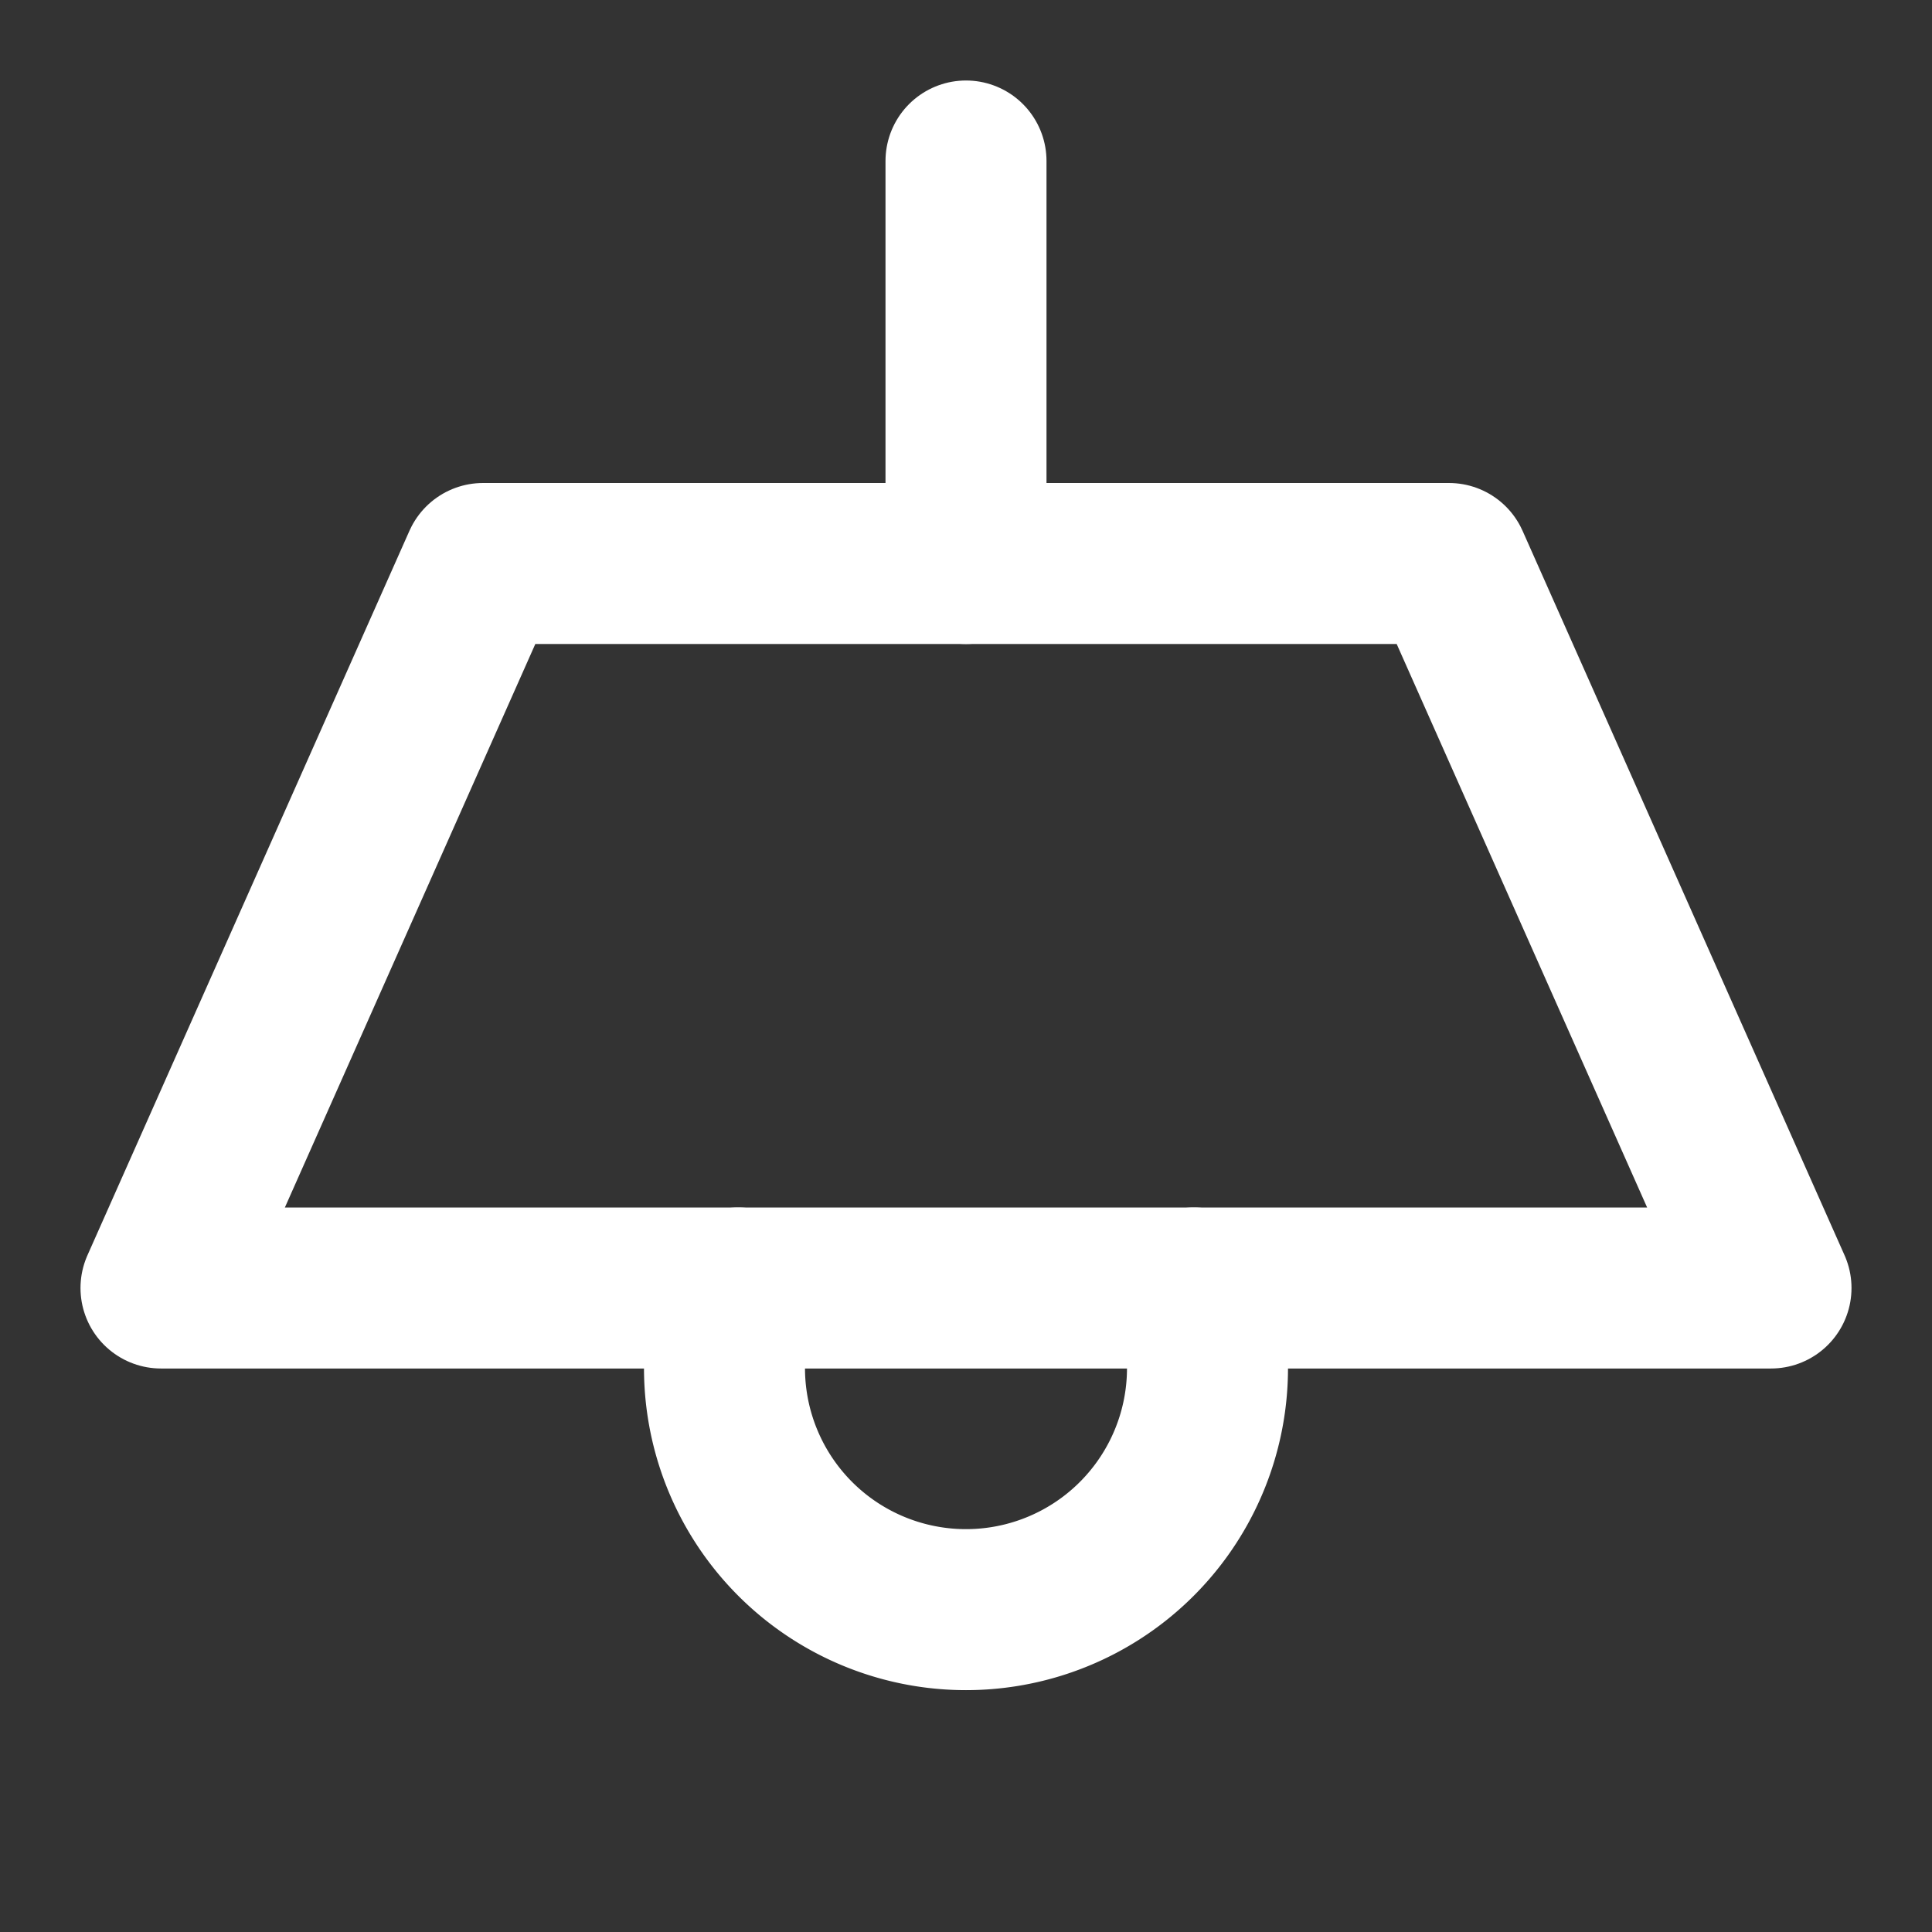
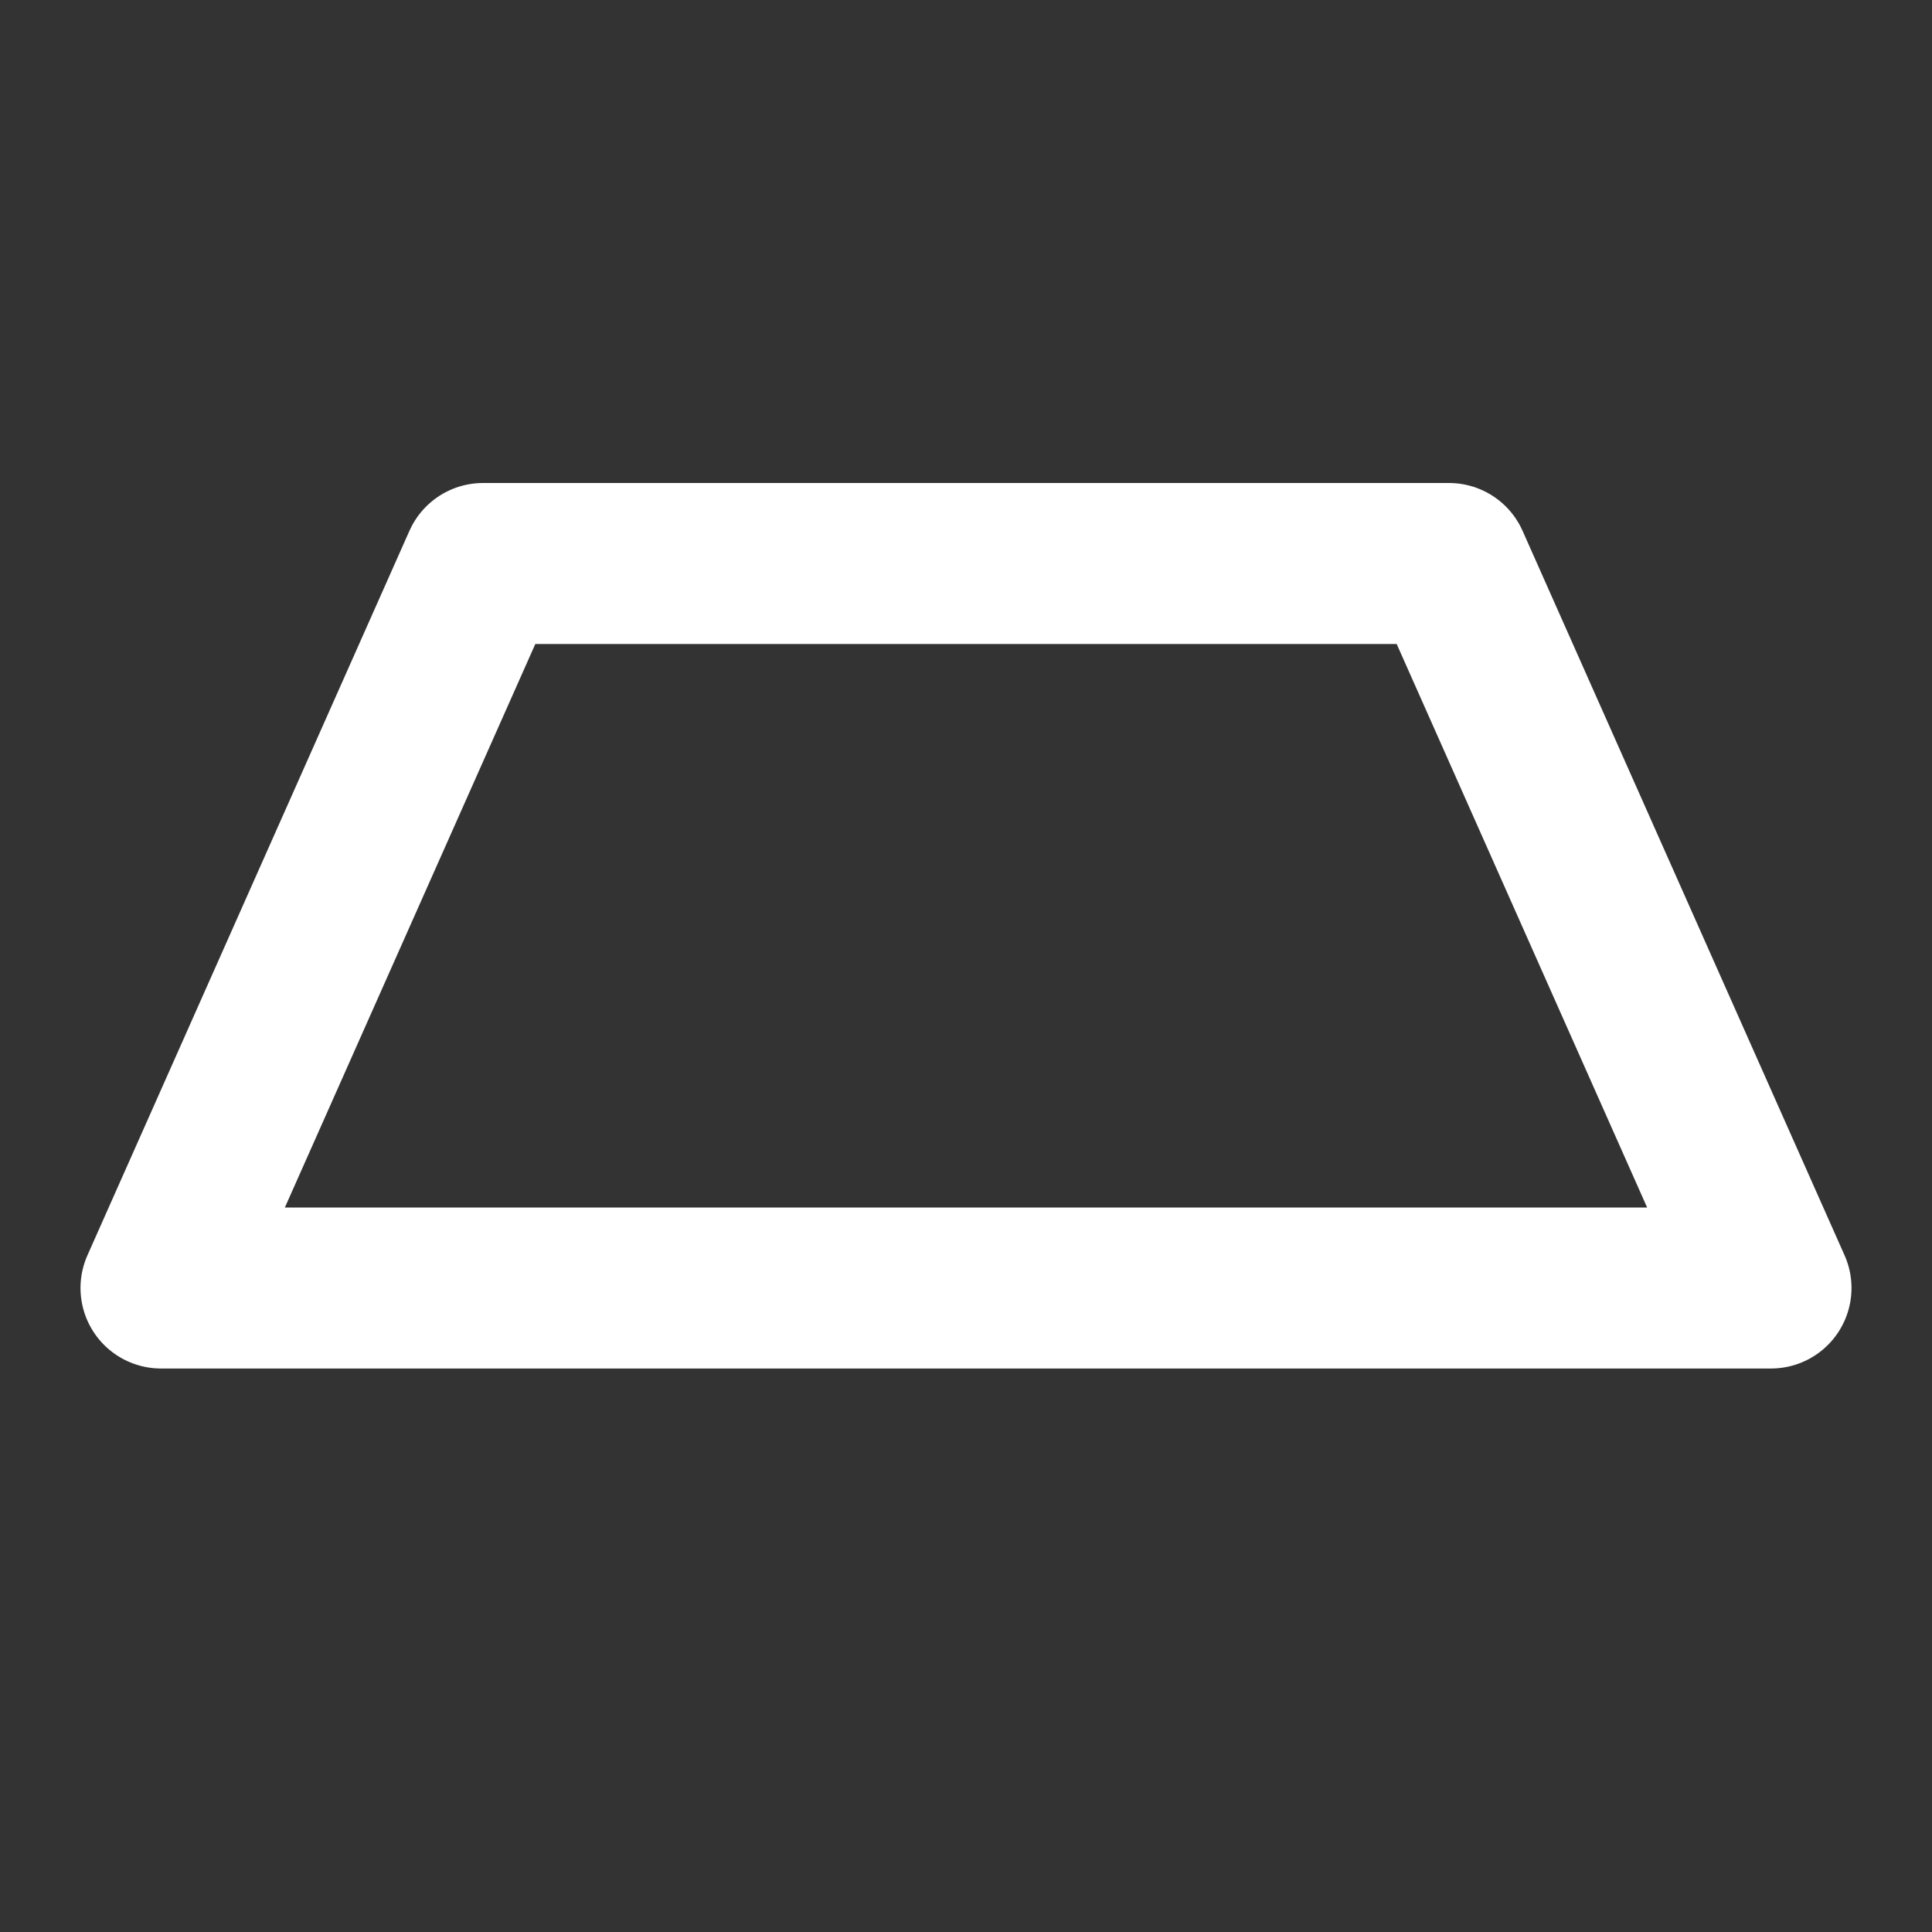
<svg xmlns="http://www.w3.org/2000/svg" width="24" height="24" viewBox="0 0 24 24" fill="none" stroke="#ffffff" stroke-width="2" stroke-linecap="round" stroke-linejoin="round">
  <rect x="0" y="0" width="24" height="24" fill="#333333" stroke="none" />
-   <path d="M12 2v5" />
-   <path d="M6 7h12l4 9H2l4-9Z" />
-   <path d="M9.17 16a3 3 0 1 0 5.66 0" />
+   <path d="M6 7h12l4 9H2Z" />
</svg>